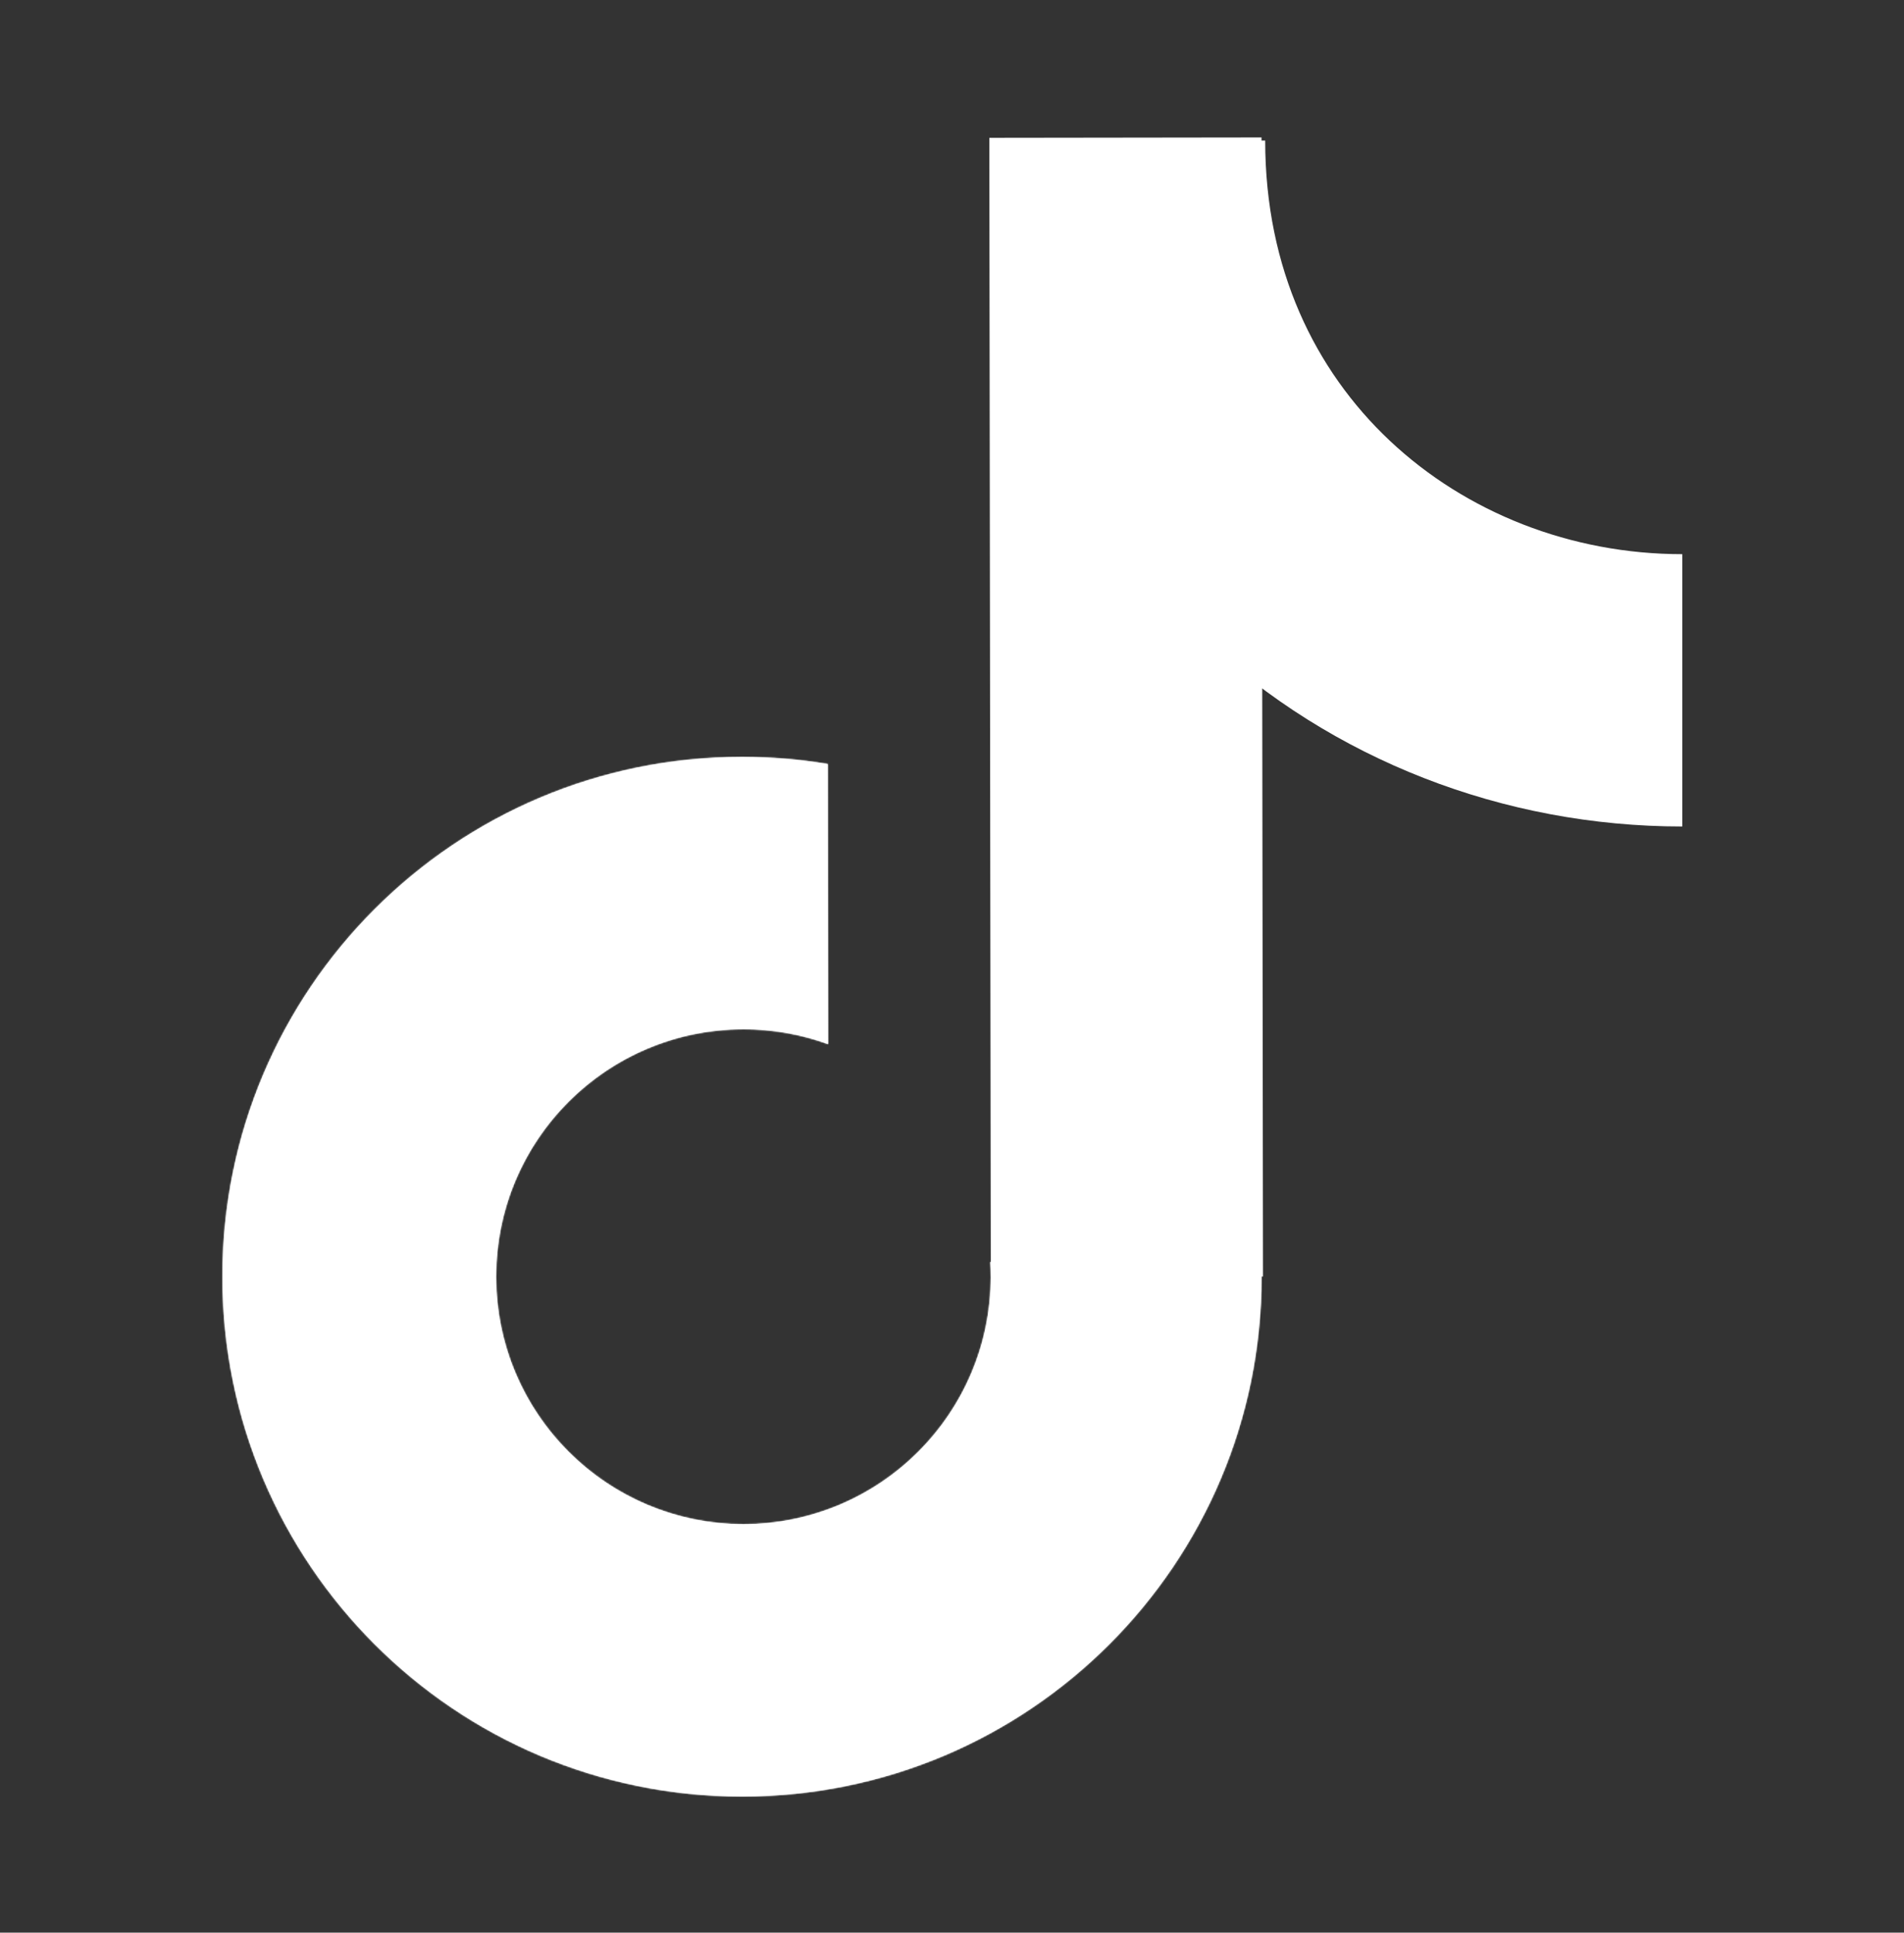
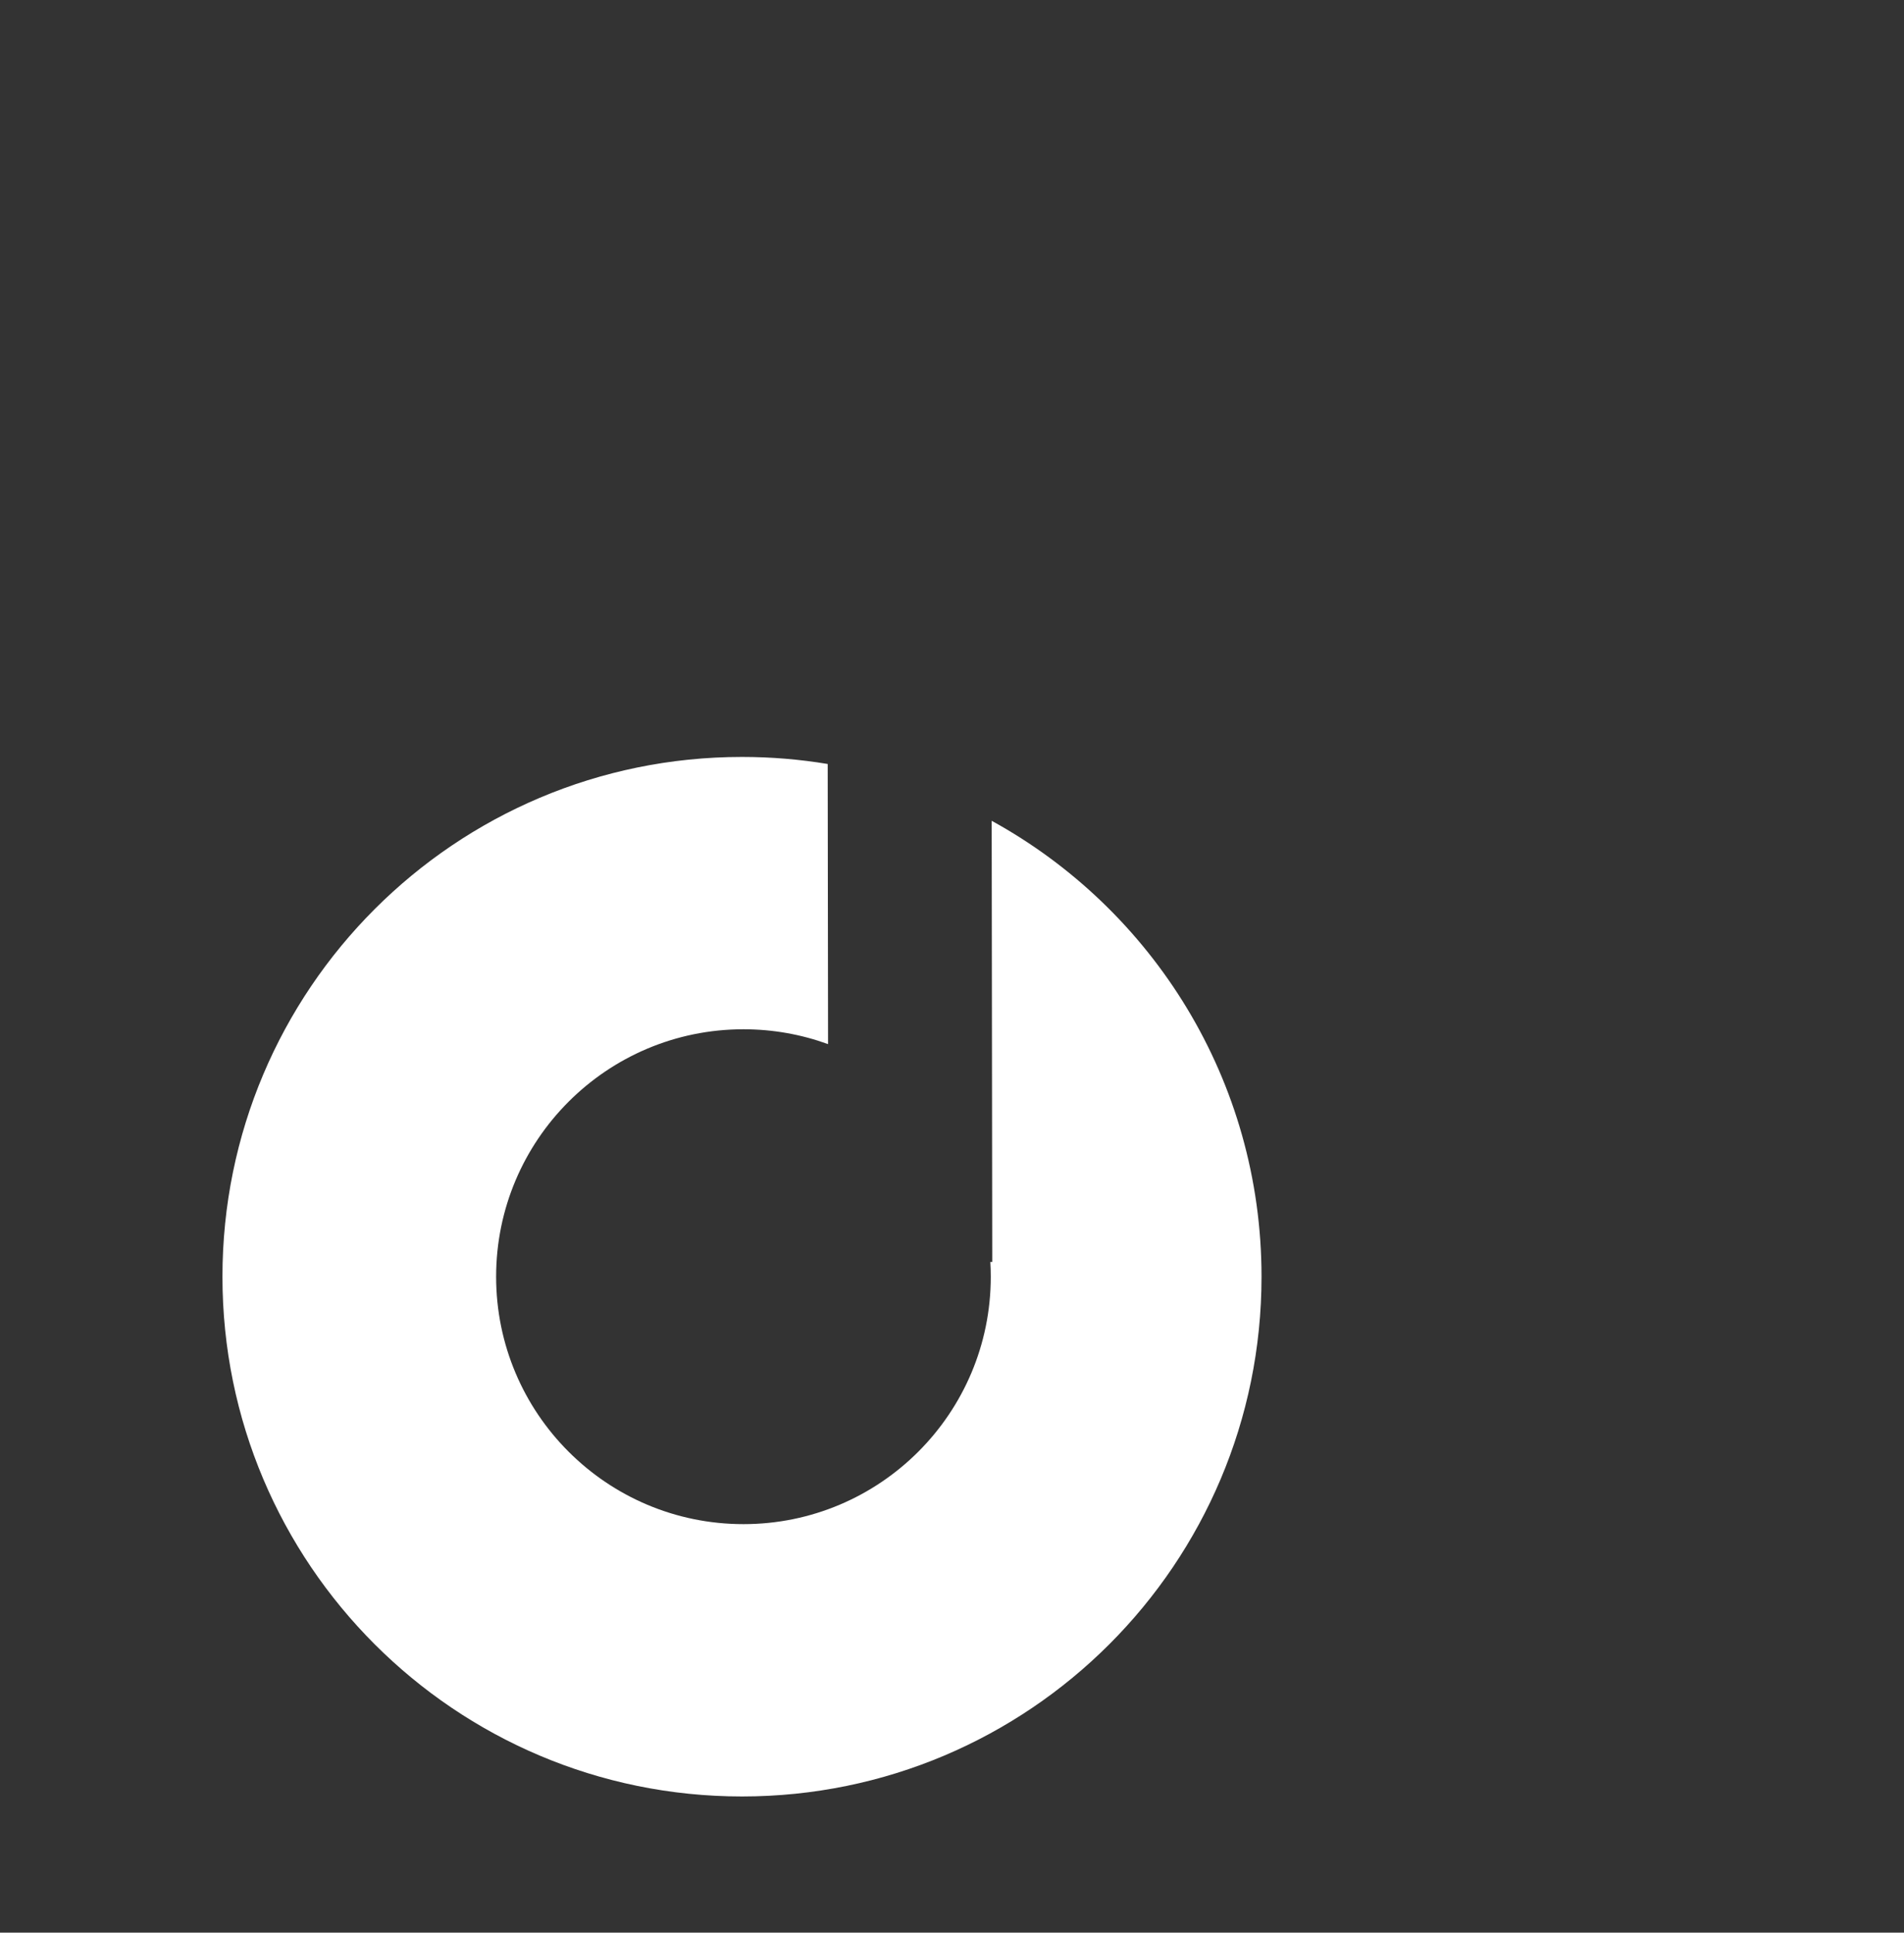
<svg xmlns="http://www.w3.org/2000/svg" width="1301" height="1320" viewBox="0 0 1301 1320" fill="none">
  <rect x="0" y="0" width="1301" height="1320" fill="#333333" stroke="none" />
-   <path d="M771.5 96C771.5 323 951 471.5 1149.5 471.5" stroke="white" stroke-width="186" />
-   <path d="M769 94L770 872" stroke="white" stroke-width="186" />
  <mask id="path-3-inside-1_715_15" fill="white">
-     <path fill-rule="evenodd" clip-rule="evenodd" d="M676.705 861.93C676.901 865.261 677 868.619 677 872C677 965.336 601.336 1041 508 1041C414.664 1041 339 965.336 339 872C339 778.664 414.664 703 508 703C528.305 703 547.773 706.581 565.809 713.146L565.563 521.808C546.512 518.645 526.948 517 507 517C310.939 517 152 675.939 152 872C152 1068.06 310.939 1227 507 1227C703.061 1227 862 1068.06 862 872C862 737.777 787.509 620.952 677.613 560.61L678 861.928L676.705 861.93Z" />
-   </mask>
-   <path fill-rule="evenodd" clip-rule="evenodd" d="M676.705 861.93C676.901 865.261 677 868.619 677 872C677 965.336 601.336 1041 508 1041C414.664 1041 339 965.336 339 872C339 778.664 414.664 703 508 703C528.305 703 547.773 706.581 565.809 713.146L565.563 521.808C546.512 518.645 526.948 517 507 517C310.939 517 152 675.939 152 872C152 1068.06 310.939 1227 507 1227C703.061 1227 862 1068.06 862 872C862 737.777 787.509 620.952 677.613 560.61L678 861.928L676.705 861.93Z" fill="white" />
-   <path d="M676.705 861.93L676.704 860.93L675.645 860.931L675.707 861.988L676.705 861.93ZM565.809 713.146L565.467 714.085L566.81 714.574L566.809 713.144L565.809 713.146ZM565.563 521.808L566.563 521.806L566.562 520.96L565.726 520.821L565.563 521.808ZM677.613 560.61L678.094 559.734L676.61 558.919L676.613 560.612L677.613 560.61ZM678 861.928L678.001 862.928L679.001 862.927L679 861.927L678 861.928ZM678 872C678 868.6 677.9 865.222 677.703 861.871L675.707 861.988C675.901 865.301 676 868.639 676 872H678ZM508 1042C601.888 1042 678 965.888 678 872H676C676 964.784 600.784 1040 508 1040V1042ZM338 872C338 965.888 414.112 1042 508 1042V1040C415.216 1040 340 964.784 340 872H338ZM508 702C414.112 702 338 778.112 338 872H340C340 779.216 415.216 704 508 704V702ZM566.151 712.206C548.008 705.602 528.423 702 508 702V704C528.187 704 547.539 707.56 565.467 714.085L566.151 712.206ZM566.809 713.144L566.563 521.806L564.563 521.809L564.809 713.147L566.809 713.144ZM565.726 520.821C546.621 517.65 527.003 516 507 516V518C526.893 518 546.402 519.641 565.399 522.794L565.726 520.821ZM507 516C310.387 516 151 675.387 151 872H153C153 676.491 311.491 518 507 518V516ZM151 872C151 1068.61 310.387 1228 507 1228V1226C311.491 1226 153 1067.51 153 872H151ZM507 1228C703.613 1228 863 1068.61 863 872H861C861 1067.51 702.509 1226 507 1226V1228ZM863 872C863 737.397 788.297 620.244 678.094 559.734L677.131 561.487C786.721 621.66 861 738.156 861 872H863ZM676.613 560.612L677 861.929L679 861.927L678.613 560.609L676.613 560.612ZM677.999 860.928L676.704 860.93L676.706 862.93L678.001 862.928L677.999 860.928Z" fill="white" mask="url(#path-3-inside-1_715_15)" />
+     </mask>
+   <path fill-rule="evenodd" clip-rule="evenodd" d="M676.705 861.93C676.901 865.261 677 868.619 677 872C677 965.336 601.336 1041 508 1041C414.664 1041 339 965.336 339 872C339 778.664 414.664 703 508 703C528.305 703 547.773 706.581 565.809 713.146L565.563 521.808C546.512 518.645 526.948 517 507 517C310.939 517 152 675.939 152 872C152 1068.06 310.939 1227 507 1227C703.061 1227 862 1068.06 862 872C862 737.777 787.509 620.952 677.613 560.61L678 861.928L676.705 861.93" fill="white" />
</svg>